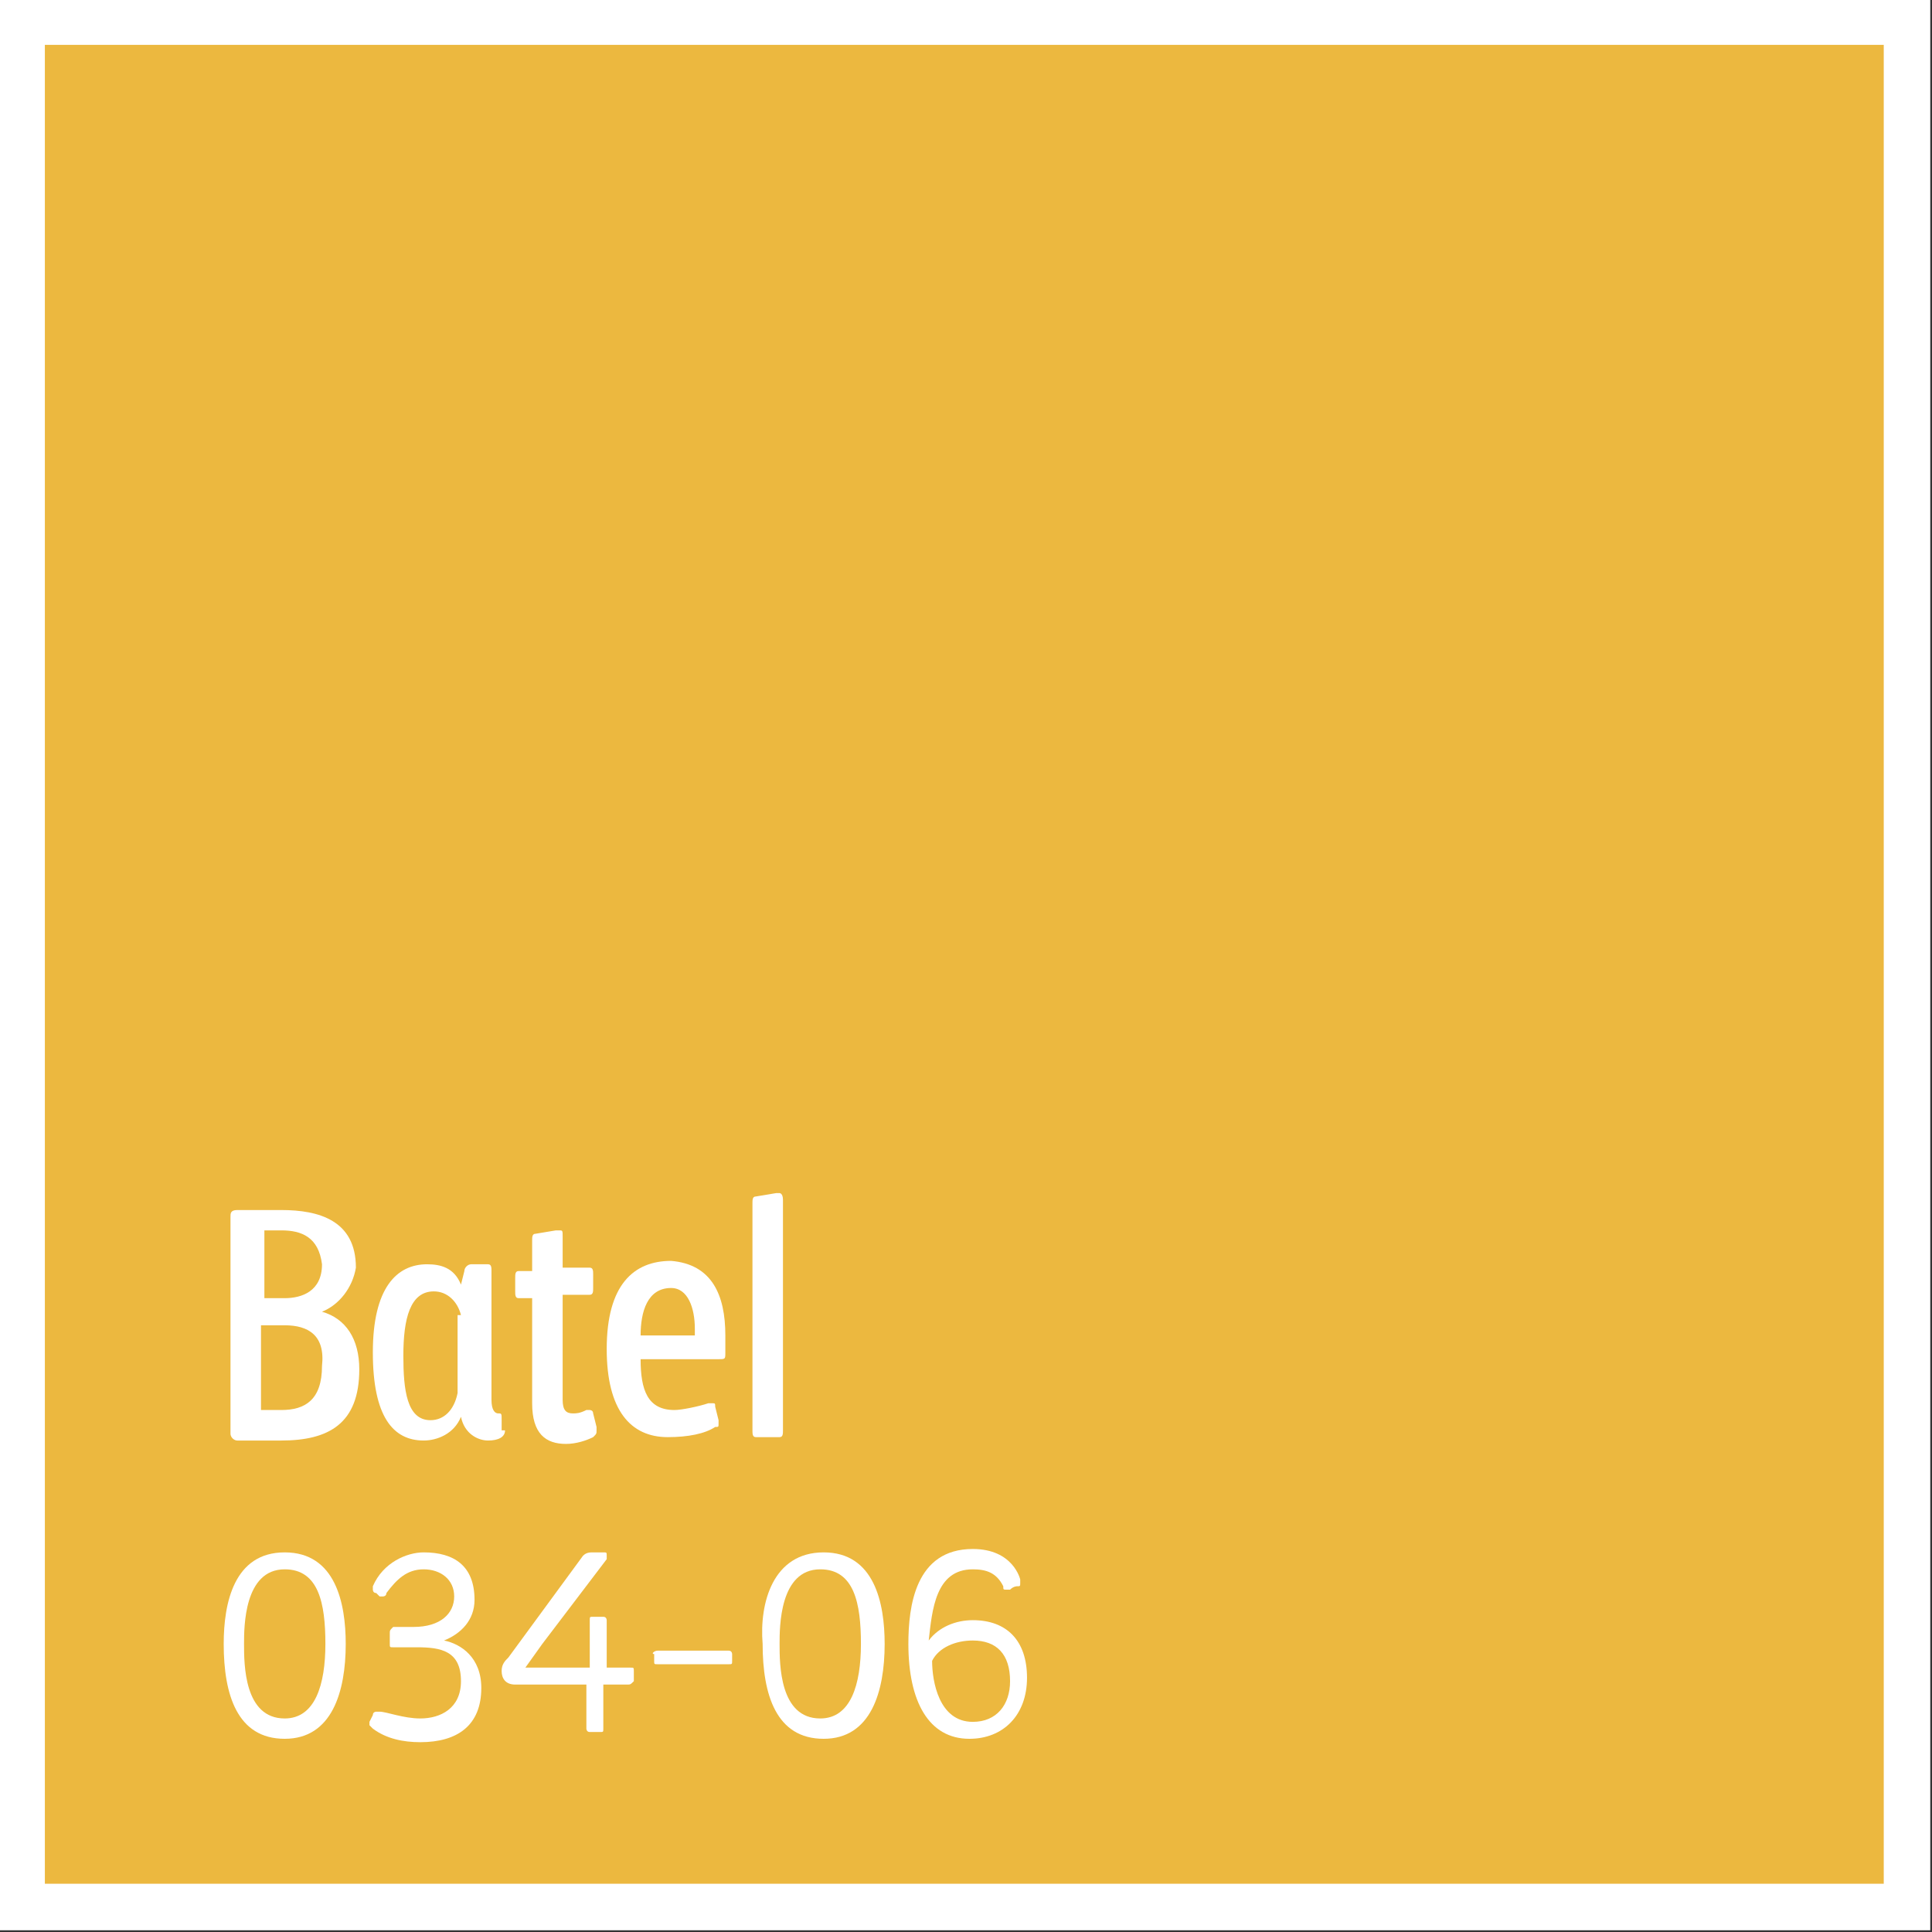
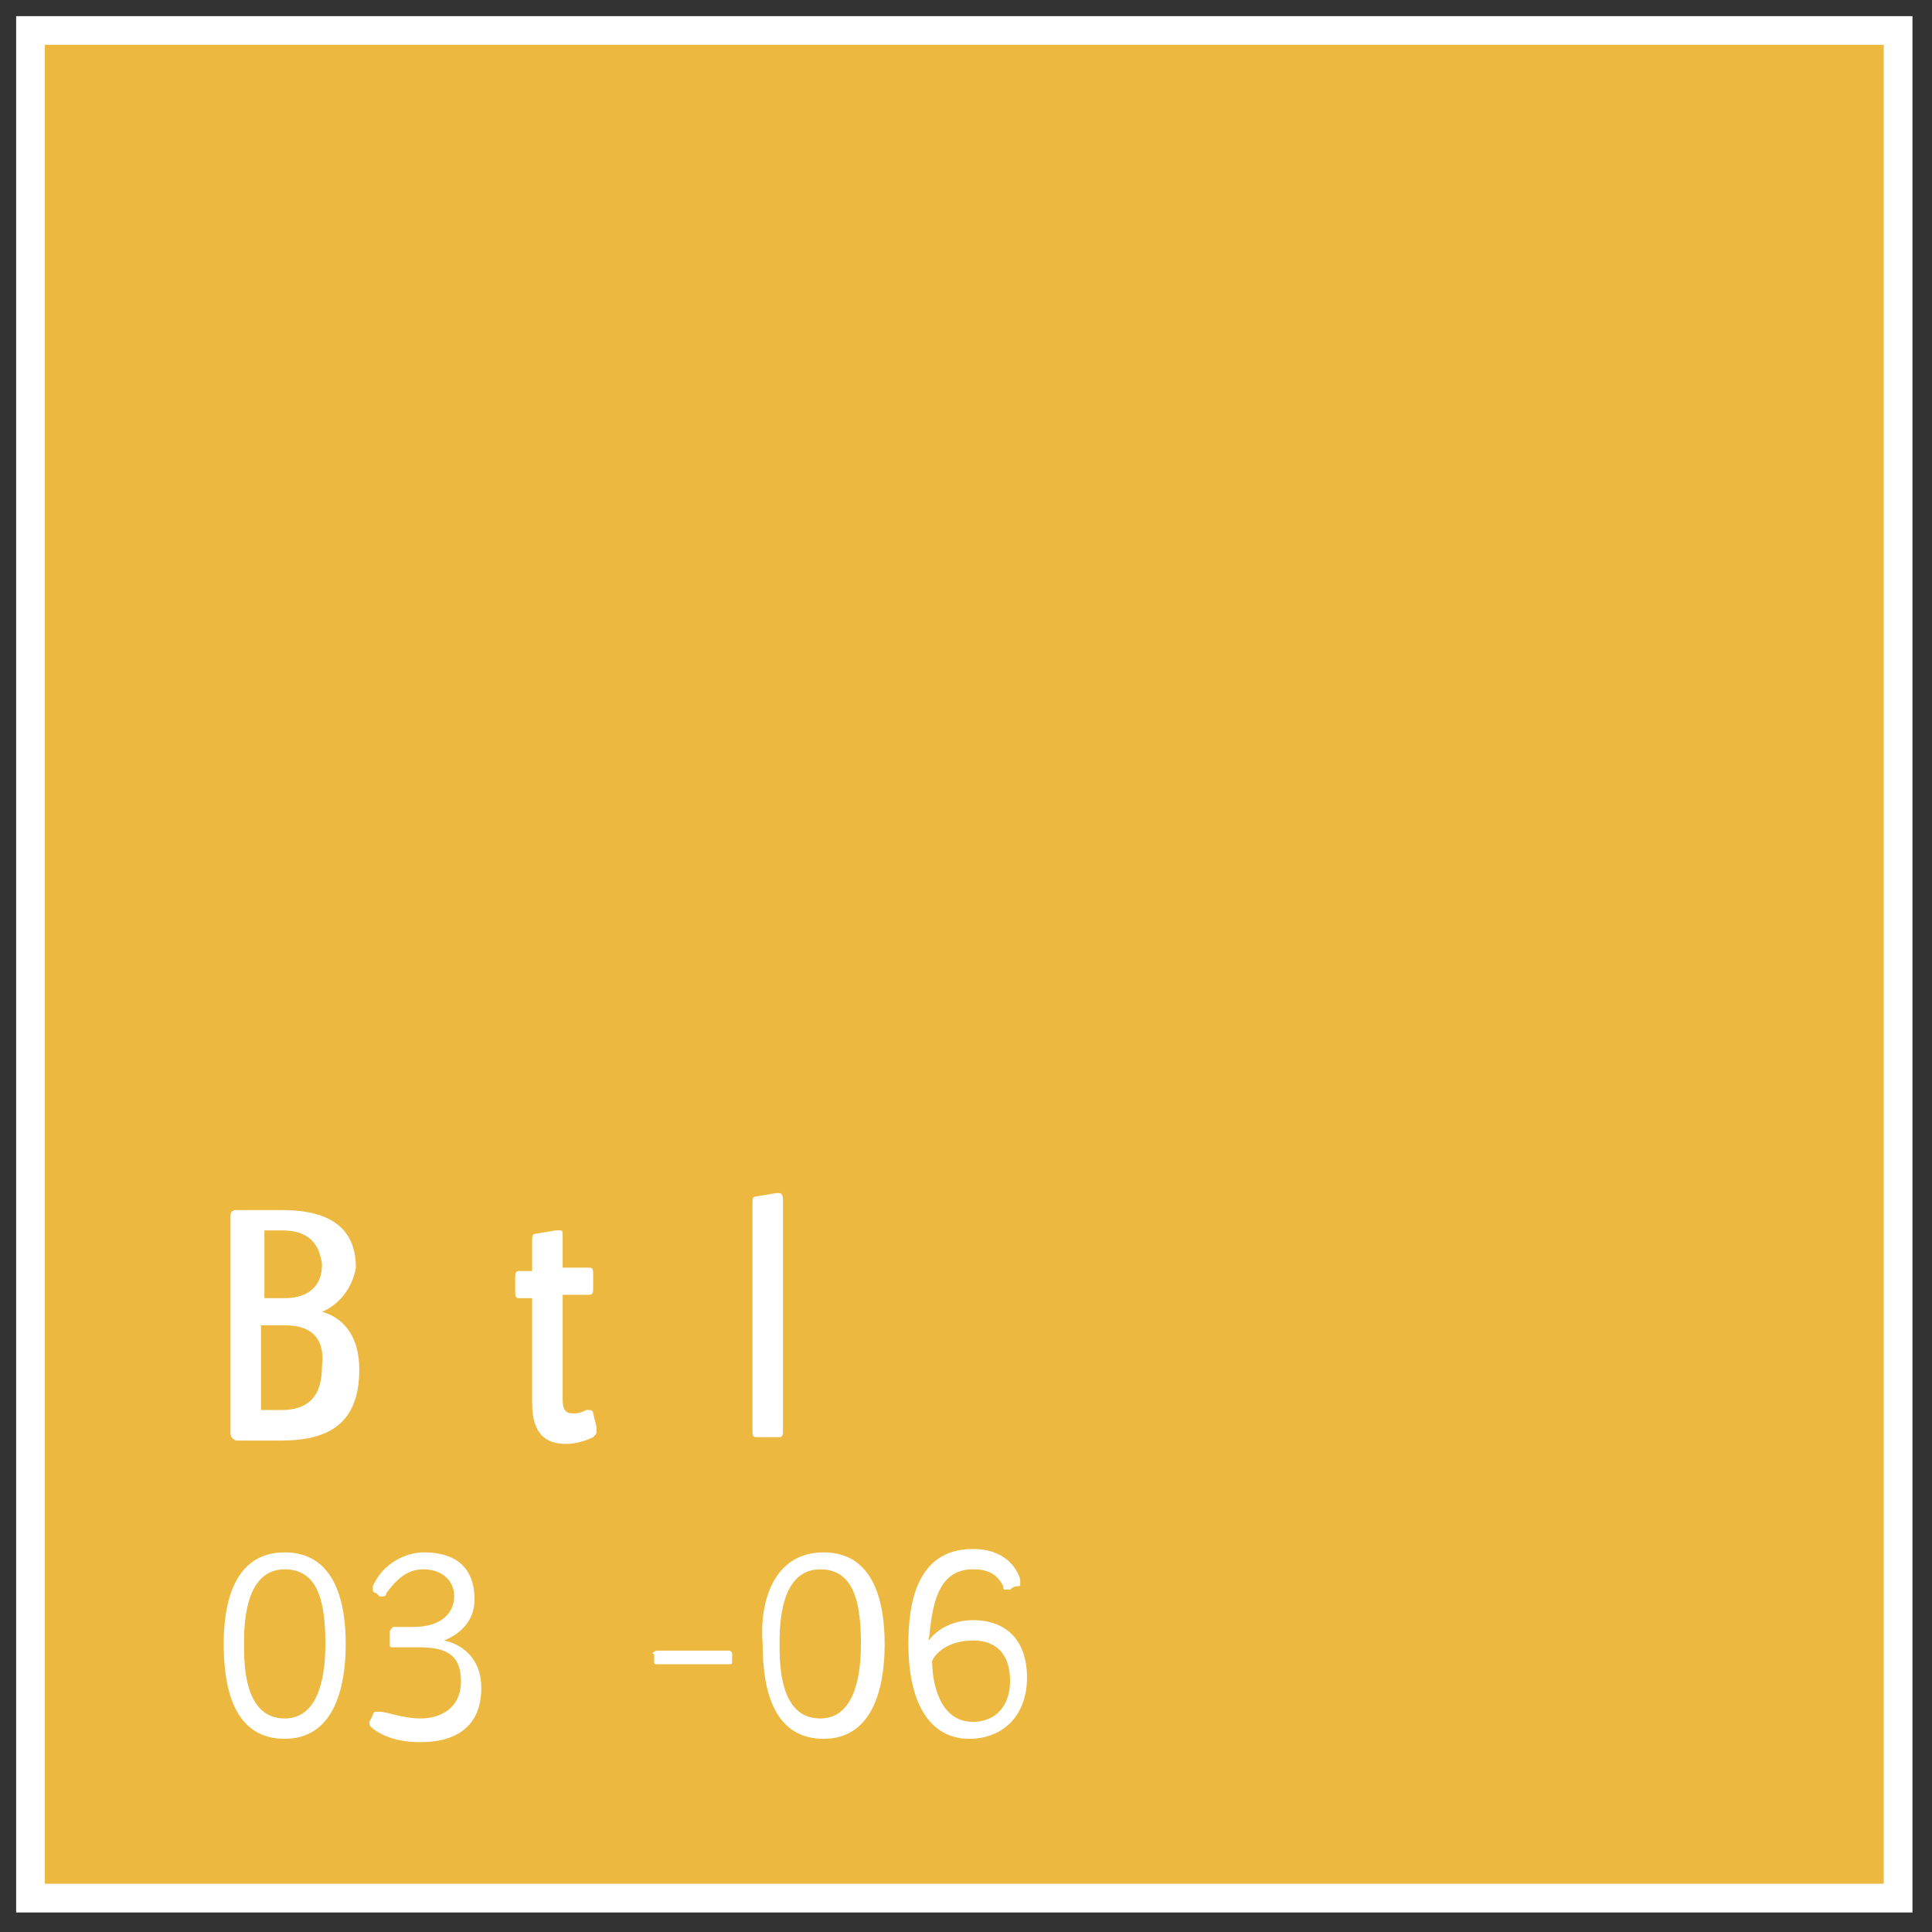
<svg xmlns="http://www.w3.org/2000/svg" xmlns:xlink="http://www.w3.org/1999/xlink" version="1.1" id="Layer_1" x="0px" y="0px" viewBox="0 0 57 57" style="enable-background:new 0 0 57 57;" xml:space="preserve">
  <rect x="0" y="0" width="57" height="57" fill="#333333" stroke="none" />
  <style type="text/css">
	.st0{clip-path:url(#SVGID_2_);}
	.st1{clip-path:url(#SVGID_4_);fill:none;stroke:#FFFFFF;stroke-width:1.898;}
	.st2{fill:#ECB83F;}
	.st3{clip-path:url(#SVGID_6_);fill:none;stroke:#FFFFFF;stroke-width:0.847;}
	.st4{fill:#FFFFFF;}
</style>
  <g>
    <g>
      <defs>
-         <rect id="SVGID_1_" width="57" height="57" />
-       </defs>
+         </defs>
      <clipPath id="SVGID_2_">
        <use xlink:href="#SVGID_1_" style="overflow:visible;" />
      </clipPath>
      <g class="st0">
        <g>
          <defs>
-             <rect id="SVGID_3_" x="-5.1" y="-4" width="67.2" height="61.5" />
-           </defs>
+             </defs>
          <clipPath id="SVGID_4_">
            <use xlink:href="#SVGID_3_" style="overflow:visible;" />
          </clipPath>
          <rect x="0.9" y="0.9" class="st1" width="55.1" height="55.1" />
        </g>
      </g>
    </g>
    <rect x="0.9" y="0.9" class="st2" width="55.1" height="55.1" />
    <g>
      <defs>
        <rect id="SVGID_5_" width="57" height="57" />
      </defs>
      <clipPath id="SVGID_6_">
        <use xlink:href="#SVGID_5_" style="overflow:visible;" />
      </clipPath>
      <rect x="0.9" y="0.9" class="st3" width="55.1" height="55.1" />
    </g>
    <g>
      <path class="st4" d="M9.5,38.7c0.7,0.2,1.1,0.8,1.1,1.7c0,1.6-0.9,2.1-2.3,2.1c-0.5,0-1.1,0-1.3,0c-0.1,0-0.2-0.1-0.2-0.2v-6.4    c0-0.1,0-0.2,0.2-0.2c0.2,0,0.8,0,1.3,0c1.1,0,2.2,0.3,2.2,1.7C10.4,38,10,38.5,9.5,38.7z M8.3,36.3c-0.1,0-0.3,0-0.5,0v2h0.6    c0.5,0,1.1-0.2,1.1-1C9.4,36.5,8.9,36.3,8.3,36.3z M8.4,39.1c-0.1,0-0.6,0-0.7,0v2.5c0.2,0,0.4,0,0.6,0c0.7,0,1.2-0.3,1.2-1.3    C9.6,39.4,9.1,39.1,8.4,39.1z" />
-       <path class="st4" d="M14.9,42.2c0,0.2-0.2,0.3-0.5,0.3c-0.3,0-0.7-0.2-0.8-0.7c-0.2,0.5-0.7,0.7-1.1,0.7c-0.9,0-1.5-0.7-1.5-2.6    c0-1.9,0.7-2.6,1.6-2.6c0.4,0,0.8,0.1,1,0.6l0.1-0.4c0-0.1,0.1-0.2,0.2-0.2h0.5c0.1,0,0.1,0.1,0.1,0.2v3.8c0,0.3,0.1,0.4,0.2,0.4    c0.1,0,0.1,0,0.1,0.2V42.2z M13.6,38.8c-0.1-0.4-0.4-0.7-0.8-0.7c-0.7,0-0.9,0.8-0.9,1.9c0,1,0.1,1.9,0.8,1.9    c0.4,0,0.7-0.3,0.8-0.8V38.8z" />
      <path class="st4" d="M15.7,37.4v-0.8c0-0.1,0-0.2,0.1-0.2l0.6-0.1c0,0,0.1,0,0.1,0c0.1,0,0.1,0,0.1,0.2v0.9h0.8    c0.1,0,0.1,0.1,0.1,0.2V38c0,0.1,0,0.2-0.1,0.2h-0.8v3.1c0,0.3,0.1,0.4,0.3,0.4c0.1,0,0.2,0,0.4-0.1c0,0,0.1,0,0.1,0    c0,0,0.1,0,0.1,0.1l0.1,0.4c0,0.1,0,0.1,0,0.1c0,0.1,0,0.1-0.1,0.2c-0.2,0.1-0.5,0.2-0.8,0.2c-0.6,0-1-0.3-1-1.2v-3.1h-0.4    c-0.1,0-0.1-0.1-0.1-0.2v-0.4c0-0.1,0-0.2,0.1-0.2H15.7z" />
-       <path class="st4" d="M21.4,39.4c0,0.2,0,0.3,0,0.5c0,0.2,0,0.2-0.2,0.2h-2.3c0,0.9,0.2,1.5,1,1.5c0.2,0,0.7-0.1,1-0.2    c0,0,0.1,0,0.1,0c0.1,0,0.1,0,0.1,0.1l0.1,0.4c0,0,0,0.1,0,0.1c0,0.1,0,0.1-0.1,0.1c-0.3,0.2-0.8,0.3-1.4,0.3    c-1.1,0-1.8-0.8-1.8-2.6c0-1.9,0.8-2.6,1.9-2.6C21,37.3,21.4,38.2,21.4,39.4z M20.5,39.2c0-0.6-0.2-1.2-0.7-1.2    c-0.7,0-0.9,0.7-0.9,1.4h1.6C20.5,39.3,20.5,39.3,20.5,39.2z" />
      <path class="st4" d="M23.1,42.2c0,0.1,0,0.2-0.1,0.2h-0.7c-0.1,0-0.1-0.1-0.1-0.2v-6.7c0-0.1,0-0.2,0.1-0.2l0.6-0.1    c0,0,0.1,0,0.1,0c0,0,0.1,0,0.1,0.2V42.2z" />
    </g>
    <g>
      <path class="st4" d="M8.4,45.8c1.5,0,1.8,1.5,1.8,2.7c0,1.4-0.4,2.8-1.8,2.8c-1.4,0-1.8-1.3-1.8-2.8C6.6,47.3,6.9,45.8,8.4,45.8z     M7.2,48.5c0,0.6,0,2.2,1.2,2.2c0.9,0,1.2-1,1.2-2.2c0-1.2-0.2-2.2-1.2-2.2C7.2,46.3,7.2,48,7.2,48.5z" />
      <path class="st4" d="M12.4,50.7c0.6,0,1.2-0.3,1.2-1.1c0-0.9-0.6-1-1.3-1h-0.7c-0.1,0-0.1,0-0.1-0.1v-0.3c0-0.1,0-0.1,0.1-0.2h0.6    c0.8,0,1.2-0.4,1.2-0.9s-0.4-0.8-0.9-0.8c-0.5,0-0.8,0.3-1.1,0.7c0,0.1-0.1,0.1-0.1,0.1c0,0-0.1,0-0.1,0L11.1,47    c-0.1,0-0.1-0.1-0.1-0.1c0,0,0,0,0-0.1c0.3-0.7,1-1,1.5-1c0.9,0,1.5,0.4,1.5,1.4c0,0.6-0.4,1-0.9,1.2c0.5,0.1,1.1,0.5,1.1,1.4    c0,1.1-0.7,1.6-1.8,1.6c-0.5,0-1-0.1-1.4-0.4c0,0-0.1-0.1-0.1-0.1c0,0,0,0,0-0.1l0.1-0.2c0-0.1,0.1-0.1,0.1-0.1c0,0,0,0,0.1,0    C11.4,50.5,11.9,50.7,12.4,50.7z" />
-       <path class="st4" d="M18.5,49.7h-0.7v1.3c0,0.1,0,0.1-0.1,0.1h-0.3c-0.1,0-0.1-0.1-0.1-0.1v-1.3h-2.1c-0.3,0-0.4-0.2-0.4-0.4    c0-0.2,0.1-0.3,0.2-0.4l2.2-3c0.1-0.1,0.2-0.1,0.3-0.1h0.3c0.1,0,0.1,0,0.1,0.1c0,0,0,0.1,0,0.1l-1.9,2.5l-0.5,0.7h1h0.9v-1.4    c0-0.1,0-0.1,0.1-0.1h0.3c0.1,0,0.1,0.1,0.1,0.1v1.4h0.7c0.1,0,0.1,0,0.1,0.1v0.3C18.6,49.7,18.6,49.7,18.5,49.7z" />
      <path class="st4" d="M19.4,48.7h2.1c0.1,0,0.1,0.1,0.1,0.1v0.2c0,0.1,0,0.1-0.1,0.1h-2.1c-0.1,0-0.1,0-0.1-0.1v-0.2    C19.2,48.8,19.3,48.7,19.4,48.7z" />
      <path class="st4" d="M24.3,45.8c1.5,0,1.8,1.5,1.8,2.7c0,1.4-0.4,2.8-1.8,2.8c-1.4,0-1.8-1.3-1.8-2.8    C22.4,47.3,22.8,45.8,24.3,45.8z M23,48.5c0,0.6,0,2.2,1.2,2.2c0.9,0,1.2-1,1.2-2.2c0-1.2-0.2-2.2-1.2-2.2C23,46.3,23,48,23,48.5z    " />
      <path class="st4" d="M28.7,46.3c-1.1,0-1.2,1.2-1.3,2.1c0.3-0.4,0.8-0.6,1.3-0.6c1,0,1.6,0.6,1.6,1.7c0,1.1-0.7,1.8-1.7,1.8    c-1.2,0-1.8-1.1-1.8-2.8c0-1.1,0.2-2.8,1.9-2.8c1.2,0,1.4,0.9,1.4,0.9c0,0,0,0.1,0,0.1c0,0.1,0,0.1-0.1,0.1c0,0-0.1,0-0.2,0.1    c0,0-0.1,0-0.1,0c-0.1,0-0.1,0-0.1-0.1C29.4,46.4,29.1,46.3,28.7,46.3z M28.7,48.4c-0.5,0-1,0.2-1.2,0.6c0,0.6,0.2,1.8,1.2,1.8    c0.7,0,1.1-0.5,1.1-1.2C29.8,48.8,29.4,48.4,28.7,48.4z" />
    </g>
  </g>
</svg>